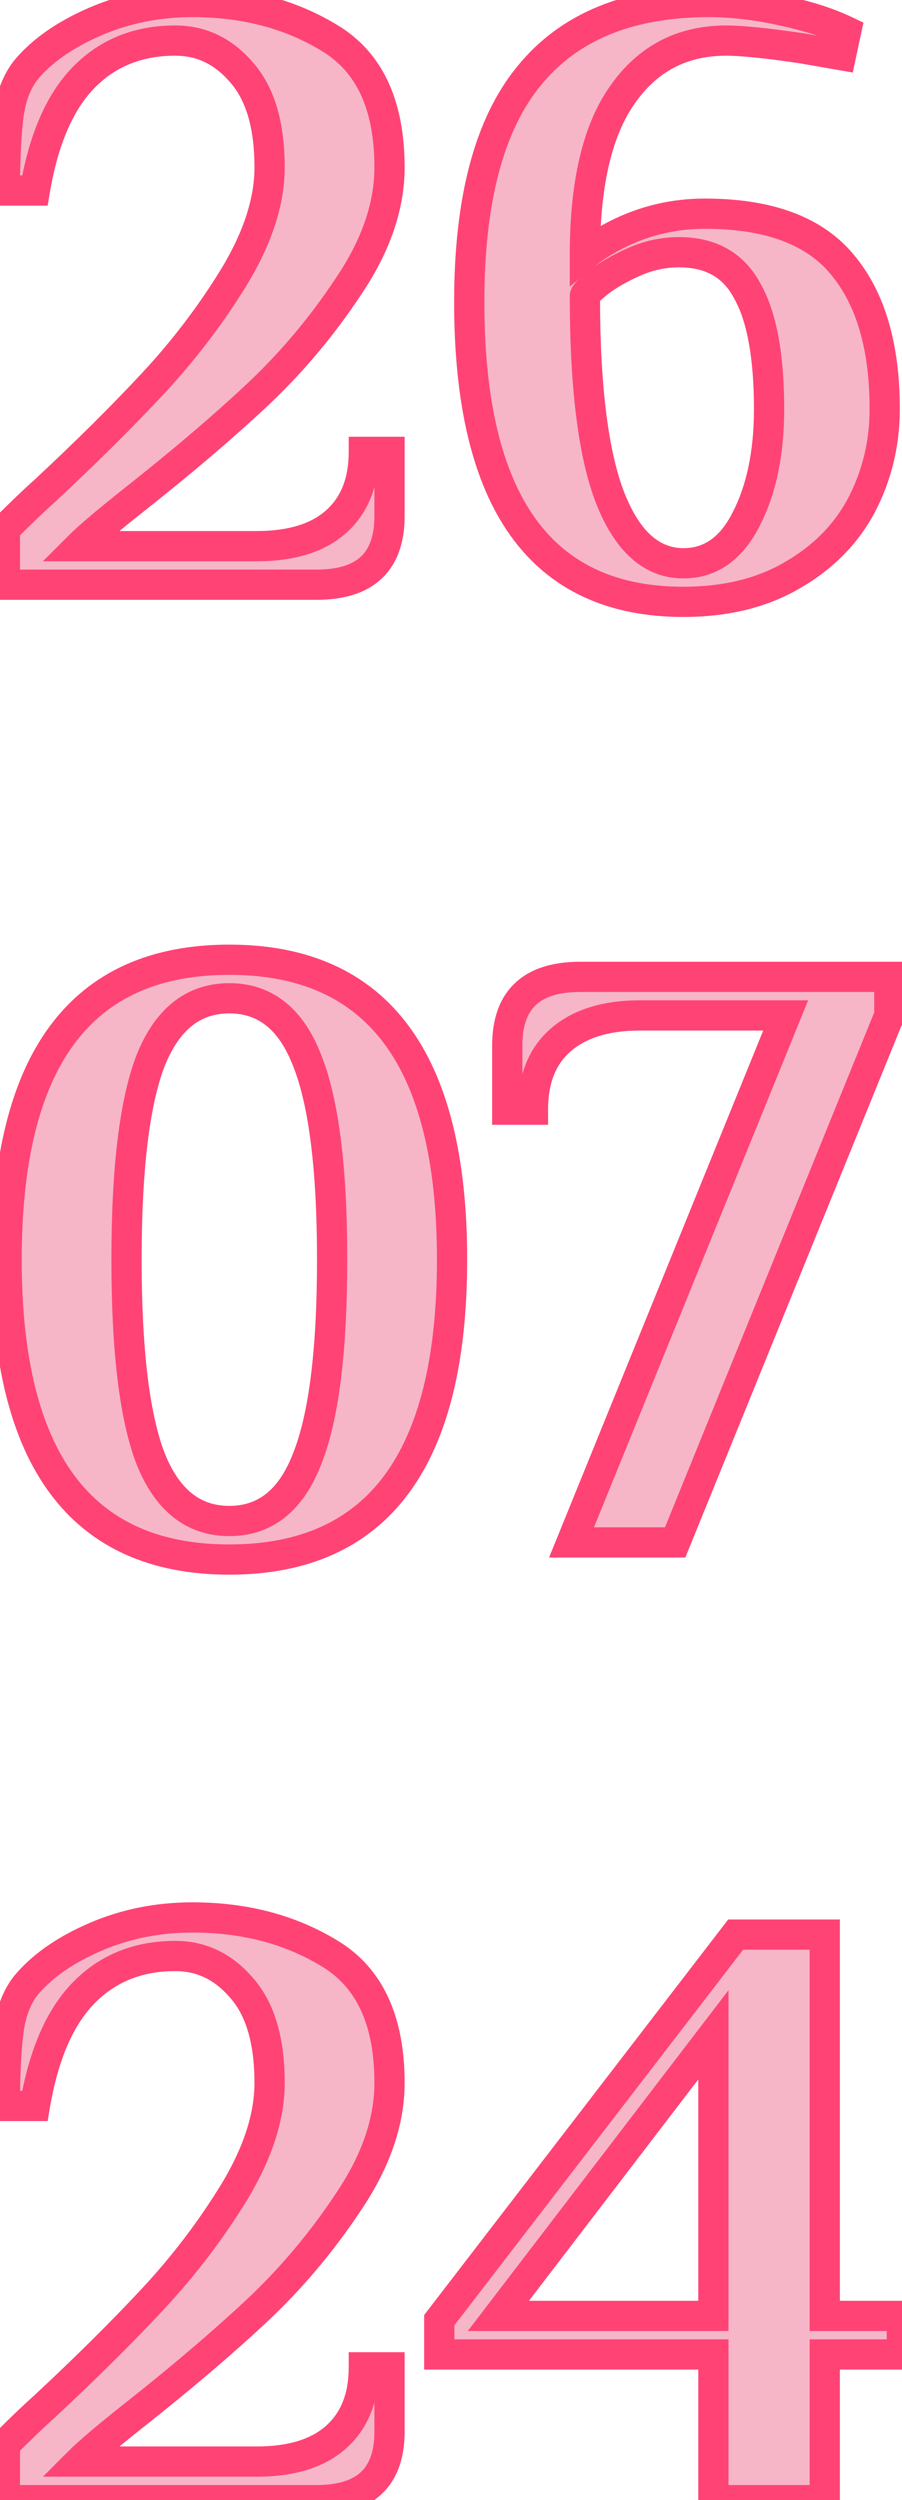
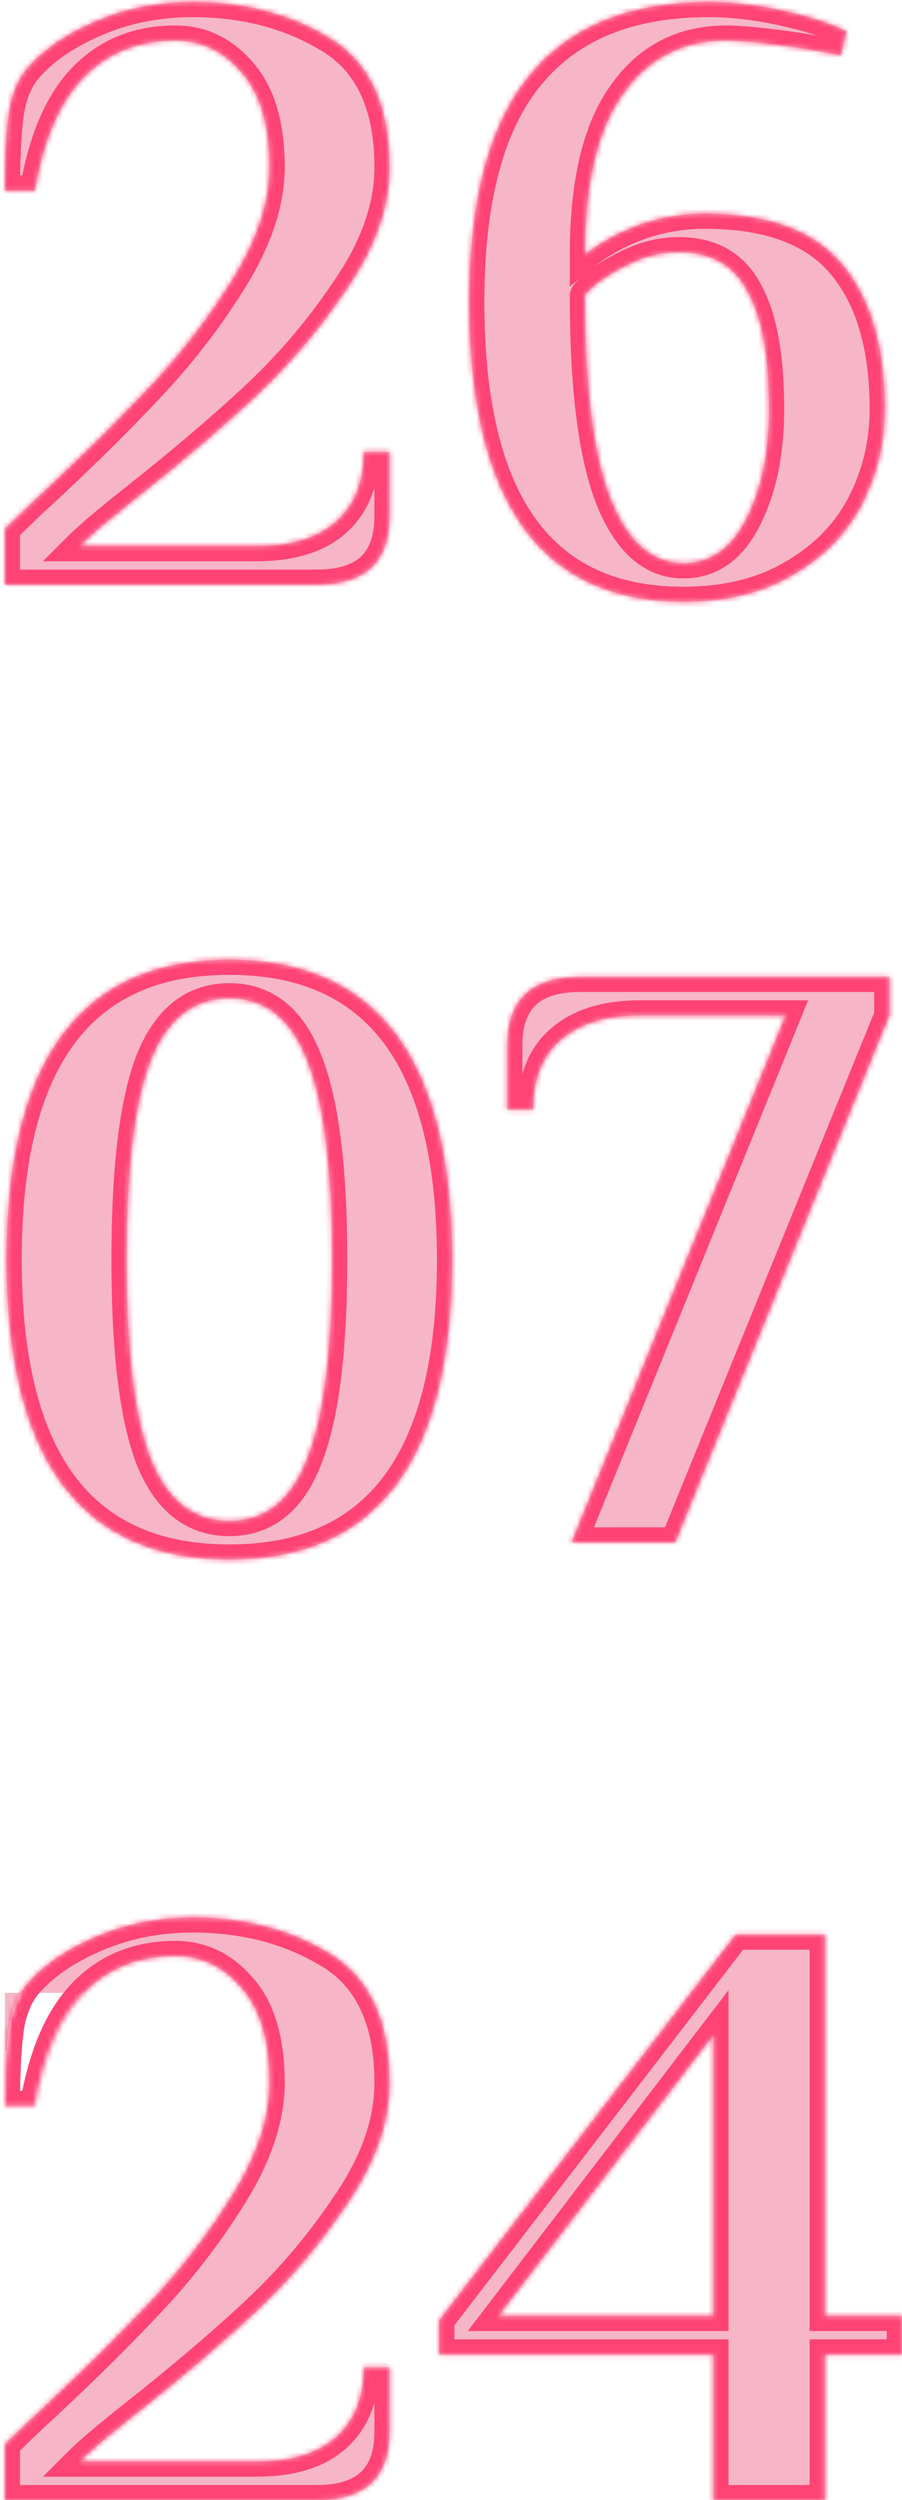
<svg xmlns="http://www.w3.org/2000/svg" width="179" height="496" viewBox="0 0 179 496" fill="none">
  <mask id="path-1-outside-1_0_1092" maskUnits="userSpaceOnUse" x="-3" y="-3" width="185" height="502" fill="black">
-     <rect fill="white" x="-3" y="-3" width="185" height="502" />
    <path d="M0.97 104.95C4.143 101.777 6.75 99.283 8.79 97.47C17.063 89.763 24.26 82.623 30.38 76.05C36.5 69.477 41.883 62.393 46.53 54.8C51.177 47.093 53.5 39.897 53.5 33.21C53.5 24.937 51.687 18.703 48.06 14.51C44.433 10.203 40.013 8.05 34.8 8.05C27.433 8.05 21.37 10.487 16.61 15.36C11.85 20.233 8.62 27.713 6.92 37.8H0.97C0.97 31.793 1.197 26.92 1.65 23.18C2.103 19.44 3.237 16.38 5.05 14C8.223 10.147 12.813 6.917 18.82 4.31C24.827 1.703 31.287 0.4 38.2 0.4C48.513 0.4 57.58 2.78 65.4 7.54C73.333 12.3 77.3 20.857 77.3 33.21C77.3 40.917 74.58 48.793 69.14 56.84C63.813 64.887 57.693 72.14 50.78 78.6C43.98 84.947 35.99 91.747 26.81 99C21.37 103.307 17.687 106.423 15.76 108.35H50.95C57.75 108.35 62.963 106.763 66.59 103.59C70.33 100.303 72.2 95.657 72.2 89.65H77.3V102.4C77.3 111.467 72.483 116 62.85 116H0.97V104.95ZM135.621 119.4C107.287 119.4 93.121 99.567 93.121 59.9C93.121 39.613 97.087 24.653 105.021 15.02C112.954 5.273 124.854 0.4 140.721 0.4C146.614 0.4 153.074 1.363 160.101 3.29C162.934 4.083 165.541 5.047 167.921 6.18L166.901 10.94L159.081 9.58C152.167 8.56 147.181 8.05 144.121 8.05C135.394 8.05 128.537 11.62 123.551 18.76C118.564 25.787 116.071 36.383 116.071 50.55C117.884 49.077 120.037 47.717 122.531 46.47C127.971 43.75 133.751 42.39 139.871 42.39C152.564 42.39 161.687 45.79 167.241 52.59C172.794 59.277 175.571 68.797 175.571 81.15C175.571 87.95 174.041 94.297 170.981 100.19C167.921 105.97 163.331 110.617 157.211 114.13C151.204 117.643 144.007 119.4 135.621 119.4ZM135.621 111.75C140.947 111.75 145.084 108.86 148.031 103.08C151.091 97.187 152.621 89.877 152.621 81.15C152.621 70.723 151.204 62.96 148.371 57.86C145.651 52.647 141.117 50.04 134.771 50.04C131.711 50.04 128.764 50.663 125.931 51.91C123.097 53.157 120.717 54.517 118.791 55.99C116.977 57.463 116.071 58.37 116.071 58.71C116.071 76.957 117.771 90.387 121.171 99C124.571 107.5 129.387 111.75 135.621 111.75ZM45.51 309.4C16.043 309.4 1.31 289.567 1.31 249.9C1.31 210.233 16.043 190.4 45.51 190.4C74.977 190.4 89.71 210.233 89.71 249.9C89.71 289.567 74.977 309.4 45.51 309.4ZM45.51 301.75C52.65 301.75 57.807 297.613 60.98 289.34C64.267 281.067 65.91 267.92 65.91 249.9C65.91 231.88 64.267 218.733 60.98 210.46C57.807 202.187 52.65 198.05 45.51 198.05C38.37 198.05 33.157 202.187 29.87 210.46C26.697 218.733 25.11 231.88 25.11 249.9C25.11 267.92 26.697 281.067 29.87 289.34C33.157 297.613 38.37 301.75 45.51 301.75ZM155.916 201.45H127.016C120.216 201.45 114.946 203.093 111.206 206.38C107.579 209.553 105.766 214.143 105.766 220.15H100.666V207.4C100.666 198.333 105.482 193.8 115.116 193.8H176.486V201.45L133.986 306H113.416L155.916 201.45ZM0.97 484.95C4.143 481.777 6.75 479.283 8.79 477.47C17.063 469.763 24.26 462.623 30.38 456.05C36.5 449.477 41.883 442.393 46.53 434.8C51.177 427.093 53.5 419.897 53.5 413.21C53.5 404.937 51.687 398.703 48.06 394.51C44.433 390.203 40.013 388.05 34.8 388.05C27.433 388.05 21.37 390.487 16.61 395.36C11.85 400.233 8.62 407.713 6.92 417.8H0.97C0.97 411.793 1.197 406.92 1.65 403.18C2.103 399.44 3.237 396.38 5.05 394C8.223 390.147 12.813 386.917 18.82 384.31C24.827 381.703 31.287 380.4 38.2 380.4C48.513 380.4 57.58 382.78 65.4 387.54C73.333 392.3 77.3 400.857 77.3 413.21C77.3 420.917 74.58 428.793 69.14 436.84C63.813 444.887 57.693 452.14 50.78 458.6C43.98 464.947 35.99 471.747 26.81 479C21.37 483.307 17.687 486.423 15.76 488.35H50.95C57.75 488.35 62.963 486.763 66.59 483.59C70.33 480.303 72.2 475.657 72.2 469.65H77.3V482.4C77.3 491.467 72.483 496 62.85 496H0.97V484.95ZM141.571 496V467.1H87.171V460.3L145.991 383.8H163.671V459.45H178.971V467.1H163.671V496H141.571ZM98.901 459.45H141.571V403.69L98.901 459.45Z" />
  </mask>
-   <path d="M0.97 104.95C4.143 101.777 6.75 99.283 8.79 97.47C17.063 89.763 24.26 82.623 30.38 76.05C36.5 69.477 41.883 62.393 46.53 54.8C51.177 47.093 53.5 39.897 53.5 33.21C53.5 24.937 51.687 18.703 48.06 14.51C44.433 10.203 40.013 8.05 34.8 8.05C27.433 8.05 21.37 10.487 16.61 15.36C11.85 20.233 8.62 27.713 6.92 37.8H0.97C0.97 31.793 1.197 26.92 1.65 23.18C2.103 19.44 3.237 16.38 5.05 14C8.223 10.147 12.813 6.917 18.82 4.31C24.827 1.703 31.287 0.4 38.2 0.4C48.513 0.4 57.58 2.78 65.4 7.54C73.333 12.3 77.3 20.857 77.3 33.21C77.3 40.917 74.58 48.793 69.14 56.84C63.813 64.887 57.693 72.14 50.78 78.6C43.98 84.947 35.99 91.747 26.81 99C21.37 103.307 17.687 106.423 15.76 108.35H50.95C57.75 108.35 62.963 106.763 66.59 103.59C70.33 100.303 72.2 95.657 72.2 89.65H77.3V102.4C77.3 111.467 72.483 116 62.85 116H0.97V104.95ZM135.621 119.4C107.287 119.4 93.121 99.567 93.121 59.9C93.121 39.613 97.087 24.653 105.021 15.02C112.954 5.273 124.854 0.4 140.721 0.4C146.614 0.4 153.074 1.363 160.101 3.29C162.934 4.083 165.541 5.047 167.921 6.18L166.901 10.94L159.081 9.58C152.167 8.56 147.181 8.05 144.121 8.05C135.394 8.05 128.537 11.62 123.551 18.76C118.564 25.787 116.071 36.383 116.071 50.55C117.884 49.077 120.037 47.717 122.531 46.47C127.971 43.75 133.751 42.39 139.871 42.39C152.564 42.39 161.687 45.79 167.241 52.59C172.794 59.277 175.571 68.797 175.571 81.15C175.571 87.95 174.041 94.297 170.981 100.19C167.921 105.97 163.331 110.617 157.211 114.13C151.204 117.643 144.007 119.4 135.621 119.4ZM135.621 111.75C140.947 111.75 145.084 108.86 148.031 103.08C151.091 97.187 152.621 89.877 152.621 81.15C152.621 70.723 151.204 62.96 148.371 57.86C145.651 52.647 141.117 50.04 134.771 50.04C131.711 50.04 128.764 50.663 125.931 51.91C123.097 53.157 120.717 54.517 118.791 55.99C116.977 57.463 116.071 58.37 116.071 58.71C116.071 76.957 117.771 90.387 121.171 99C124.571 107.5 129.387 111.75 135.621 111.75ZM45.51 309.4C16.043 309.4 1.31 289.567 1.31 249.9C1.31 210.233 16.043 190.4 45.51 190.4C74.977 190.4 89.71 210.233 89.71 249.9C89.71 289.567 74.977 309.4 45.51 309.4ZM45.51 301.75C52.65 301.75 57.807 297.613 60.98 289.34C64.267 281.067 65.91 267.92 65.91 249.9C65.91 231.88 64.267 218.733 60.98 210.46C57.807 202.187 52.65 198.05 45.51 198.05C38.37 198.05 33.157 202.187 29.87 210.46C26.697 218.733 25.11 231.88 25.11 249.9C25.11 267.92 26.697 281.067 29.87 289.34C33.157 297.613 38.37 301.75 45.51 301.75ZM155.916 201.45H127.016C120.216 201.45 114.946 203.093 111.206 206.38C107.579 209.553 105.766 214.143 105.766 220.15H100.666V207.4C100.666 198.333 105.482 193.8 115.116 193.8H176.486V201.45L133.986 306H113.416L155.916 201.45ZM0.97 484.95C4.143 481.777 6.75 479.283 8.79 477.47C17.063 469.763 24.26 462.623 30.38 456.05C36.5 449.477 41.883 442.393 46.53 434.8C51.177 427.093 53.5 419.897 53.5 413.21C53.5 404.937 51.687 398.703 48.06 394.51C44.433 390.203 40.013 388.05 34.8 388.05C27.433 388.05 21.37 390.487 16.61 395.36C11.85 400.233 8.62 407.713 6.92 417.8H0.97C0.97 411.793 1.197 406.92 1.65 403.18C2.103 399.44 3.237 396.38 5.05 394C8.223 390.147 12.813 386.917 18.82 384.31C24.827 381.703 31.287 380.4 38.2 380.4C48.513 380.4 57.58 382.78 65.4 387.54C73.333 392.3 77.3 400.857 77.3 413.21C77.3 420.917 74.58 428.793 69.14 436.84C63.813 444.887 57.693 452.14 50.78 458.6C43.98 464.947 35.99 471.747 26.81 479C21.37 483.307 17.687 486.423 15.76 488.35H50.95C57.75 488.35 62.963 486.763 66.59 483.59C70.33 480.303 72.2 475.657 72.2 469.65H77.3V482.4C77.3 491.467 72.483 496 62.85 496H0.97V484.95ZM141.571 496V467.1H87.171V460.3L145.991 383.8H163.671V459.45H178.971V467.1H163.671V496H141.571ZM98.901 459.45H141.571V403.69L98.901 459.45Z" fill="#F6B6C8" />
+   <path d="M0.97 104.95C4.143 101.777 6.75 99.283 8.79 97.47C17.063 89.763 24.26 82.623 30.38 76.05C36.5 69.477 41.883 62.393 46.53 54.8C51.177 47.093 53.5 39.897 53.5 33.21C53.5 24.937 51.687 18.703 48.06 14.51C44.433 10.203 40.013 8.05 34.8 8.05C27.433 8.05 21.37 10.487 16.61 15.36C11.85 20.233 8.62 27.713 6.92 37.8H0.97C0.97 31.793 1.197 26.92 1.65 23.18C2.103 19.44 3.237 16.38 5.05 14C8.223 10.147 12.813 6.917 18.82 4.31C24.827 1.703 31.287 0.4 38.2 0.4C48.513 0.4 57.58 2.78 65.4 7.54C73.333 12.3 77.3 20.857 77.3 33.21C77.3 40.917 74.58 48.793 69.14 56.84C63.813 64.887 57.693 72.14 50.78 78.6C43.98 84.947 35.99 91.747 26.81 99C21.37 103.307 17.687 106.423 15.76 108.35H50.95C57.75 108.35 62.963 106.763 66.59 103.59C70.33 100.303 72.2 95.657 72.2 89.65H77.3V102.4C77.3 111.467 72.483 116 62.85 116H0.97V104.95ZM135.621 119.4C107.287 119.4 93.121 99.567 93.121 59.9C93.121 39.613 97.087 24.653 105.021 15.02C112.954 5.273 124.854 0.4 140.721 0.4C146.614 0.4 153.074 1.363 160.101 3.29C162.934 4.083 165.541 5.047 167.921 6.18L166.901 10.94L159.081 9.58C152.167 8.56 147.181 8.05 144.121 8.05C135.394 8.05 128.537 11.62 123.551 18.76C118.564 25.787 116.071 36.383 116.071 50.55C117.884 49.077 120.037 47.717 122.531 46.47C127.971 43.75 133.751 42.39 139.871 42.39C152.564 42.39 161.687 45.79 167.241 52.59C172.794 59.277 175.571 68.797 175.571 81.15C175.571 87.95 174.041 94.297 170.981 100.19C167.921 105.97 163.331 110.617 157.211 114.13C151.204 117.643 144.007 119.4 135.621 119.4ZM135.621 111.75C140.947 111.75 145.084 108.86 148.031 103.08C151.091 97.187 152.621 89.877 152.621 81.15C152.621 70.723 151.204 62.96 148.371 57.86C145.651 52.647 141.117 50.04 134.771 50.04C131.711 50.04 128.764 50.663 125.931 51.91C123.097 53.157 120.717 54.517 118.791 55.99C116.977 57.463 116.071 58.37 116.071 58.71C116.071 76.957 117.771 90.387 121.171 99C124.571 107.5 129.387 111.75 135.621 111.75ZM45.51 309.4C16.043 309.4 1.31 289.567 1.31 249.9C1.31 210.233 16.043 190.4 45.51 190.4C74.977 190.4 89.71 210.233 89.71 249.9C89.71 289.567 74.977 309.4 45.51 309.4ZM45.51 301.75C52.65 301.75 57.807 297.613 60.98 289.34C64.267 281.067 65.91 267.92 65.91 249.9C65.91 231.88 64.267 218.733 60.98 210.46C57.807 202.187 52.65 198.05 45.51 198.05C38.37 198.05 33.157 202.187 29.87 210.46C26.697 218.733 25.11 231.88 25.11 249.9C25.11 267.92 26.697 281.067 29.87 289.34C33.157 297.613 38.37 301.75 45.51 301.75ZM155.916 201.45H127.016C120.216 201.45 114.946 203.093 111.206 206.38C107.579 209.553 105.766 214.143 105.766 220.15H100.666V207.4C100.666 198.333 105.482 193.8 115.116 193.8H176.486V201.45L133.986 306H113.416L155.916 201.45ZM0.97 484.95C4.143 481.777 6.75 479.283 8.79 477.47C17.063 469.763 24.26 462.623 30.38 456.05C36.5 449.477 41.883 442.393 46.53 434.8C51.177 427.093 53.5 419.897 53.5 413.21C53.5 404.937 51.687 398.703 48.06 394.51C44.433 390.203 40.013 388.05 34.8 388.05C27.433 388.05 21.37 390.487 16.61 395.36H0.97C0.97 411.793 1.197 406.92 1.65 403.18C2.103 399.44 3.237 396.38 5.05 394C8.223 390.147 12.813 386.917 18.82 384.31C24.827 381.703 31.287 380.4 38.2 380.4C48.513 380.4 57.58 382.78 65.4 387.54C73.333 392.3 77.3 400.857 77.3 413.21C77.3 420.917 74.58 428.793 69.14 436.84C63.813 444.887 57.693 452.14 50.78 458.6C43.98 464.947 35.99 471.747 26.81 479C21.37 483.307 17.687 486.423 15.76 488.35H50.95C57.75 488.35 62.963 486.763 66.59 483.59C70.33 480.303 72.2 475.657 72.2 469.65H77.3V482.4C77.3 491.467 72.483 496 62.85 496H0.97V484.95ZM141.571 496V467.1H87.171V460.3L145.991 383.8H163.671V459.45H178.971V467.1H163.671V496H141.571ZM98.901 459.45H141.571V403.69L98.901 459.45Z" fill="#F6B6C8" />
  <path d="M0.97 104.95L-1.151 102.829L-2.03 103.707V104.95H0.97ZM8.79 97.47L10.783 99.712L10.809 99.689L10.835 99.665L8.79 97.47ZM30.38 76.05L32.576 78.094L30.38 76.05ZM46.53 54.8L49.089 56.366L49.094 56.358L49.099 56.349L46.53 54.8ZM48.06 14.51L45.765 16.442L45.778 16.457L45.791 16.473L48.06 14.51ZM16.61 15.36L18.756 17.456L18.756 17.456L16.61 15.36ZM6.92 37.8V40.8H9.457L9.878 38.299L6.92 37.8ZM0.97 37.8H-2.03V40.8H0.97V37.8ZM1.65 23.18L4.628 23.541L1.65 23.18ZM5.05 14L2.734 12.093L2.698 12.137L2.664 12.182L5.05 14ZM18.82 4.31L20.014 7.062L18.82 4.31ZM65.4 7.54L63.84 10.103L63.848 10.108L63.856 10.113L65.4 7.54ZM69.14 56.84L66.655 55.16L66.647 55.172L66.638 55.184L69.14 56.84ZM50.78 78.6L52.827 80.793L52.828 80.792L50.78 78.6ZM26.81 99L24.95 96.646L24.948 96.648L26.81 99ZM15.76 108.35L13.639 106.229L8.517 111.35H15.76V108.35ZM66.59 103.59L68.566 105.848L68.57 105.843L66.59 103.59ZM72.2 89.65V86.65H69.2V89.65H72.2ZM77.3 89.65H80.3V86.65H77.3V89.65ZM0.97 116H-2.03V119H0.97V116ZM3.091 107.071C6.246 103.917 8.806 101.47 10.783 99.712L6.797 95.228C4.694 97.097 2.041 99.636 -1.151 102.829L3.091 107.071ZM10.835 99.665C19.148 91.922 26.397 84.731 32.576 78.094L28.184 74.006C22.123 80.516 14.979 87.605 6.745 95.275L10.835 99.665ZM32.576 78.094C38.831 71.375 44.337 64.132 49.089 56.366L43.971 53.234C39.43 60.655 34.169 67.578 28.184 74.006L32.576 78.094ZM49.099 56.349C53.933 48.331 56.5 40.6 56.5 33.21H50.5C50.5 39.193 48.42 45.855 43.961 53.251L49.099 56.349ZM56.5 33.21C56.5 24.56 54.612 17.5 50.329 12.547L45.791 16.473C48.761 19.907 50.5 25.313 50.5 33.21H56.5ZM50.355 12.578C46.21 7.656 40.976 5.05 34.8 5.05V11.05C39.051 11.05 42.657 12.751 45.765 16.442L50.355 12.578ZM34.8 5.05C26.698 5.05 19.837 7.762 14.464 13.264L18.756 17.456C22.903 13.211 28.168 11.05 34.8 11.05V5.05ZM14.464 13.264C9.112 18.743 5.715 26.897 3.962 37.301L9.878 38.299C11.525 28.53 14.588 21.723 18.756 17.456L14.464 13.264ZM6.92 34.8H0.97V40.8H6.92V34.8ZM3.97 37.8C3.97 31.852 4.195 27.113 4.628 23.541L-1.328 22.819C-1.802 26.727 -2.03 31.735 -2.03 37.8H3.97ZM4.628 23.541C5.034 20.195 6.02 17.677 7.436 15.818L2.664 12.182C0.453 15.083 -0.827 18.685 -1.328 22.819L4.628 23.541ZM7.366 15.907C10.158 12.516 14.312 9.536 20.014 7.062L17.626 1.558C11.314 4.297 6.288 7.777 2.734 12.093L7.366 15.907ZM20.014 7.062C25.623 4.628 31.674 3.4 38.2 3.4V-2.6C30.899 -2.6 24.03 -1.221 17.626 1.558L20.014 7.062ZM38.2 3.4C48.035 3.4 56.548 5.664 63.84 10.103L66.96 4.977C58.612 -0.104 48.992 -2.6 38.2 -2.6V3.4ZM63.856 10.113C70.59 14.152 74.3 21.511 74.3 33.21H80.3C80.3 20.202 76.077 10.448 66.944 4.968L63.856 10.113ZM74.3 33.21C74.3 40.179 71.847 47.48 66.655 55.16L71.625 58.52C77.313 50.107 80.3 41.655 80.3 33.21H74.3ZM66.638 55.184C61.439 63.039 55.47 70.112 48.732 76.408L52.828 80.792C59.916 74.168 66.188 66.734 71.642 58.496L66.638 55.184ZM48.733 76.407C42.006 82.685 34.081 89.431 24.95 96.646L28.67 101.354C37.899 94.062 45.954 87.208 52.827 80.793L48.733 76.407ZM24.948 96.648C19.514 100.95 15.703 104.164 13.639 106.229L17.881 110.471C19.67 108.682 23.226 105.663 28.672 101.352L24.948 96.648ZM15.76 111.35H50.95V105.35H15.76V111.35ZM50.95 111.35C58.18 111.35 64.204 109.664 68.566 105.848L64.615 101.332C61.723 103.863 57.32 105.35 50.95 105.35V111.35ZM68.57 105.843C73.091 101.87 75.2 96.325 75.2 89.65H69.2C69.2 94.988 67.569 98.736 64.61 101.337L68.57 105.843ZM72.2 92.65H77.3V86.65H72.2V92.65ZM74.3 89.65V102.4H80.3V89.65H74.3ZM74.3 102.4C74.3 106.423 73.24 108.901 71.631 110.415C69.989 111.962 67.248 113 62.85 113V119C68.085 119 72.57 117.772 75.744 114.785C78.951 111.765 80.3 107.444 80.3 102.4H74.3ZM62.85 113H0.97V119H62.85V113ZM3.97 116V104.95H-2.03V116H3.97ZM105.021 15.02L107.336 16.927L107.342 16.921L107.347 16.914L105.021 15.02ZM160.101 3.29L160.91 0.401L160.902 0.399L160.894 0.397L160.101 3.29ZM167.921 6.18L170.854 6.809L171.351 4.491L169.21 3.471L167.921 6.18ZM166.901 10.94L166.387 13.896L169.229 14.39L169.834 11.569L166.901 10.94ZM159.081 9.58L159.595 6.624L159.557 6.618L159.519 6.612L159.081 9.58ZM123.551 18.76L125.997 20.496L126.004 20.487L126.01 20.478L123.551 18.76ZM116.071 50.55H113.071V56.853L117.962 52.878L116.071 50.55ZM122.531 46.47L123.872 49.153L122.531 46.47ZM167.241 52.59L164.917 54.488L164.925 54.497L164.933 54.507L167.241 52.59ZM170.981 100.19L173.632 101.594L173.638 101.583L173.643 101.572L170.981 100.19ZM157.211 114.13L155.717 111.528L155.706 111.534L155.696 111.54L157.211 114.13ZM148.031 103.08L145.368 101.698L145.363 101.707L145.358 101.717L148.031 103.08ZM148.371 57.86L145.711 59.248L145.729 59.283L145.748 59.317L148.371 57.86ZM125.931 51.91L127.139 54.656L125.931 51.91ZM118.791 55.99L116.968 53.607L116.933 53.634L116.899 53.662L118.791 55.99ZM121.171 99L118.38 100.102L118.385 100.114L121.171 99ZM135.621 116.4C122.242 116.4 112.61 111.773 106.187 102.781C99.631 93.603 96.121 79.467 96.121 59.9H90.121C90.121 80 93.694 95.614 101.304 106.269C109.048 117.11 120.665 122.4 135.621 122.4V116.4ZM96.121 59.9C96.121 39.904 100.048 25.777 107.336 16.927L102.705 13.113C94.126 23.529 90.121 39.322 90.121 59.9H96.121ZM107.347 16.914C114.566 8.045 125.498 3.4 140.721 3.4V-2.6C124.21 -2.6 111.342 2.501 102.694 13.126L107.347 16.914ZM140.721 3.4C146.292 3.4 152.481 4.311 159.307 6.183L160.894 0.397C153.667 -1.585 146.936 -2.6 140.721 -2.6V3.4ZM159.292 6.179C161.979 6.931 164.422 7.837 166.631 8.889L169.21 3.471C166.659 2.256 163.889 1.235 160.91 0.401L159.292 6.179ZM164.987 5.551L163.967 10.311L169.834 11.569L170.854 6.809L164.987 5.551ZM167.415 7.984L159.595 6.624L158.567 12.536L166.387 13.896L167.415 7.984ZM159.519 6.612C152.596 5.591 147.42 5.05 144.121 5.05V11.05C146.942 11.05 151.738 11.529 158.643 12.548L159.519 6.612ZM144.121 5.05C134.416 5.05 126.64 9.097 121.091 17.042L126.01 20.478C130.434 14.143 136.372 11.05 144.121 11.05V5.05ZM121.104 17.024C115.592 24.791 113.071 36.126 113.071 50.55H119.071C119.071 36.641 121.536 26.783 125.997 20.496L121.104 17.024ZM117.962 52.878C119.577 51.566 121.538 50.32 123.872 49.153L121.189 43.787C118.536 45.113 116.191 46.587 114.179 48.222L117.962 52.878ZM123.872 49.153C128.893 46.643 134.213 45.39 139.871 45.39V39.39C133.288 39.39 127.048 40.857 121.189 43.787L123.872 49.153ZM139.871 45.39C152.079 45.39 160.153 48.654 164.917 54.488L169.564 50.692C163.222 42.926 153.049 39.39 139.871 39.39V45.39ZM164.933 54.507C169.883 60.468 172.571 69.207 172.571 81.15H178.571C178.571 68.386 175.705 58.086 169.548 50.673L164.933 54.507ZM172.571 81.15C172.571 87.481 171.151 93.352 168.318 98.808L173.643 101.572C176.93 95.242 178.571 88.419 178.571 81.15H172.571ZM168.329 98.786C165.555 104.026 161.386 108.274 155.717 111.528L158.704 116.732C165.275 112.96 170.286 107.914 173.632 101.594L168.329 98.786ZM155.696 111.54C150.235 114.735 143.584 116.4 135.621 116.4V122.4C144.43 122.4 152.173 120.552 158.725 116.72L155.696 111.54ZM135.621 114.75C142.343 114.75 147.379 110.964 150.703 104.443L145.358 101.717C142.789 106.756 139.551 108.75 135.621 108.75V114.75ZM150.693 104.462C154.033 98.029 155.621 90.212 155.621 81.15H149.621C149.621 89.541 148.148 96.344 145.368 101.698L150.693 104.462ZM155.621 81.15C155.621 70.558 154.2 62.175 150.993 56.403L145.748 59.317C148.208 63.745 149.621 70.889 149.621 81.15H155.621ZM151.03 56.472C149.44 53.424 147.248 51.017 144.426 49.394C141.616 47.779 138.357 47.04 134.771 47.04V53.04C137.531 53.04 139.712 53.605 141.435 54.596C143.146 55.58 144.581 57.083 145.711 59.248L151.03 56.472ZM134.771 47.04C131.29 47.04 127.932 47.752 124.722 49.164L127.139 54.656C129.596 53.575 132.132 53.04 134.771 53.04V47.04ZM124.722 49.164C121.727 50.482 119.128 51.955 116.968 53.607L120.613 58.373C122.306 57.078 124.467 55.831 127.139 54.656L124.722 49.164ZM116.899 53.662C115.966 54.42 115.192 55.091 114.629 55.654C114.354 55.929 114.06 56.246 113.814 56.584C113.691 56.754 113.534 56.99 113.399 57.279C113.278 57.536 113.071 58.046 113.071 58.71H119.071C119.071 59.289 118.892 59.697 118.828 59.833C118.748 60.002 118.677 60.1 118.667 60.113C118.648 60.14 118.694 60.075 118.872 59.896C119.216 59.552 119.802 59.033 120.682 58.318L116.899 53.662ZM113.071 58.71C113.071 77.04 114.764 90.941 118.38 100.102L123.961 97.898C120.777 89.832 119.071 76.873 119.071 58.71H113.071ZM118.385 100.114C121.99 109.127 127.603 114.75 135.621 114.75V108.75C131.172 108.75 127.151 105.873 123.956 97.886L118.385 100.114ZM60.98 289.34L58.192 288.232L58.185 288.249L58.179 288.266L60.98 289.34ZM60.98 210.46L58.179 211.534L58.185 211.551L58.192 211.568L60.98 210.46ZM29.87 210.46L27.082 209.352L27.075 209.369L27.069 209.386L29.87 210.46ZM29.87 289.34L27.069 290.414L27.075 290.431L27.082 290.448L29.87 289.34ZM45.51 306.4C31.52 306.4 21.456 301.739 14.768 292.736C7.956 283.566 4.31 269.449 4.31 249.9H-1.69C-1.69 270.017 2.031 285.651 9.952 296.314C17.997 307.144 30.034 312.4 45.51 312.4V306.4ZM4.31 249.9C4.31 230.351 7.956 216.234 14.768 207.064C21.456 198.061 31.52 193.4 45.51 193.4V187.4C30.034 187.4 17.997 192.656 9.952 203.486C2.031 214.149 -1.69 229.783 -1.69 249.9H4.31ZM45.51 193.4C59.501 193.4 69.564 198.061 76.252 207.064C83.064 216.234 86.71 230.351 86.71 249.9H92.71C92.71 229.783 88.989 214.149 81.068 203.486C73.023 192.656 60.986 187.4 45.51 187.4V193.4ZM86.71 249.9C86.71 269.449 83.064 283.566 76.252 292.736C69.564 301.739 59.501 306.4 45.51 306.4V312.4C60.986 312.4 73.023 307.144 81.068 296.314C88.989 285.651 92.71 270.017 92.71 249.9H86.71ZM45.51 304.75C49.704 304.75 53.455 303.518 56.61 300.988C59.721 298.492 62.067 294.884 63.781 290.414L58.179 288.266C56.72 292.069 54.901 294.666 52.855 296.307C50.853 297.913 48.456 298.75 45.51 298.75V304.75ZM63.768 290.448C67.275 281.618 68.91 267.991 68.91 249.9H62.91C62.91 267.849 61.258 280.515 58.192 288.232L63.768 290.448ZM68.91 249.9C68.91 231.809 67.275 218.182 63.768 209.352L58.192 211.568C61.258 219.285 62.91 231.951 62.91 249.9H68.91ZM63.781 209.386C62.067 204.916 59.721 201.308 56.61 198.812C53.455 196.282 49.704 195.05 45.51 195.05V201.05C48.456 201.05 50.853 201.887 52.855 203.493C54.901 205.134 56.72 207.731 58.179 211.534L63.781 209.386ZM45.51 195.05C41.316 195.05 37.557 196.282 34.38 198.802C31.247 201.289 28.856 204.887 27.082 209.352L32.658 211.568C34.171 207.76 36.03 205.153 38.11 203.503C40.146 201.887 42.564 201.05 45.51 201.05V195.05ZM27.069 209.386C23.688 218.2 22.11 231.812 22.11 249.9H28.11C28.11 231.947 29.705 219.266 32.671 211.534L27.069 209.386ZM22.11 249.9C22.11 267.987 23.688 281.6 27.069 290.414L32.671 288.266C29.705 280.534 28.11 267.853 28.11 249.9H22.11ZM27.082 290.448C28.856 294.913 31.247 298.511 34.38 300.998C37.557 303.518 41.316 304.75 45.51 304.75V298.75C42.564 298.75 40.146 297.913 38.11 296.297C36.03 294.647 34.171 292.04 32.658 288.232L27.082 290.448ZM155.916 201.45L158.695 202.58L160.374 198.45H155.916V201.45ZM111.206 206.38L113.181 208.638L113.186 208.633L111.206 206.38ZM105.766 220.15V223.15H108.766V220.15H105.766ZM100.666 220.15H97.666V223.15H100.666V220.15ZM176.486 193.8H179.486V190.8H176.486V193.8ZM176.486 201.45L179.265 202.58L179.486 202.036V201.45H176.486ZM133.986 306V309H136.005L136.765 307.13L133.986 306ZM113.416 306L110.637 304.87L108.958 309H113.416V306ZM155.916 198.45H127.016V204.45H155.916V198.45ZM127.016 198.45C119.755 198.45 113.685 200.207 109.225 204.126L113.186 208.633C116.206 205.979 120.677 204.45 127.016 204.45V198.45ZM109.23 204.122C104.797 208.001 102.766 213.509 102.766 220.15H108.766C108.766 214.778 110.361 211.105 113.181 208.638L109.23 204.122ZM105.766 217.15H100.666V223.15H105.766V217.15ZM103.666 220.15V207.4H97.666V220.15H103.666ZM103.666 207.4C103.666 203.377 104.726 200.899 106.334 199.385C107.977 197.838 110.718 196.8 115.116 196.8V190.8C109.88 190.8 105.396 192.028 102.222 195.015C99.014 198.035 97.666 202.356 97.666 207.4H103.666ZM115.116 196.8H176.486V190.8H115.116V196.8ZM173.486 193.8V201.45H179.486V193.8H173.486ZM173.707 200.32L131.207 304.87L136.765 307.13L179.265 202.58L173.707 200.32ZM133.986 303H113.416V309H133.986V303ZM116.195 307.13L158.695 202.58L153.137 200.32L110.637 304.87L116.195 307.13ZM0.97 484.95L-1.151 482.829L-2.03 483.707V484.95H0.97ZM8.79 477.47L10.783 479.712L10.809 479.689L10.835 479.665L8.79 477.47ZM30.38 456.05L32.576 458.094L30.38 456.05ZM46.53 434.8L49.089 436.366L49.094 436.357L49.099 436.349L46.53 434.8ZM48.06 394.51L45.765 396.442L45.778 396.458L45.791 396.472L48.06 394.51ZM16.61 395.36L18.756 397.456H18.756L16.61 395.36ZM6.92 417.8V420.8H9.457L9.878 418.299L6.92 417.8ZM0.97 417.8H-2.03V420.8H0.97V417.8ZM1.65 403.18L4.628 403.541L1.65 403.18ZM5.05 394L2.734 392.093L2.698 392.137L2.664 392.182L5.05 394ZM18.82 384.31L20.014 387.062L18.82 384.31ZM65.4 387.54L63.84 390.103L63.848 390.108L63.856 390.112L65.4 387.54ZM69.14 436.84L66.655 435.16L66.647 435.172L66.638 435.184L69.14 436.84ZM50.78 458.6L52.827 460.793L52.828 460.792L50.78 458.6ZM26.81 479L24.95 476.646L24.948 476.648L26.81 479ZM15.76 488.35L13.639 486.229L8.517 491.35H15.76V488.35ZM66.59 483.59L68.566 485.848L68.57 485.844L66.59 483.59ZM72.2 469.65V466.65H69.2V469.65H72.2ZM77.3 469.65H80.3V466.65H77.3V469.65ZM0.97 496H-2.03V499H0.97V496ZM3.091 487.071C6.246 483.917 8.806 481.47 10.783 479.712L6.797 475.228C4.694 477.097 2.041 479.637 -1.151 482.829L3.091 487.071ZM10.835 479.665C19.148 471.922 26.397 464.731 32.576 458.094L28.184 454.006C22.123 460.516 14.979 467.605 6.745 475.275L10.835 479.665ZM32.576 458.094C38.831 451.375 44.337 444.132 49.089 436.366L43.971 433.234C39.43 440.655 34.169 447.578 28.184 454.006L32.576 458.094ZM49.099 436.349C53.933 428.331 56.5 420.6 56.5 413.21H50.5C50.5 419.193 48.42 425.855 43.961 433.251L49.099 436.349ZM56.5 413.21C56.5 404.56 54.612 397.5 50.329 392.548L45.791 396.472C48.761 399.907 50.5 405.313 50.5 413.21H56.5ZM50.355 392.578C46.21 387.656 40.976 385.05 34.8 385.05V391.05C39.051 391.05 42.657 392.751 45.765 396.442L50.355 392.578ZM34.8 385.05C26.698 385.05 19.837 387.762 14.464 393.264L18.756 397.456C22.903 393.211 28.168 391.05 34.8 391.05V385.05ZM14.464 393.264C9.112 398.743 5.715 406.897 3.962 417.301L9.878 418.299C11.525 408.53 14.588 401.723 18.756 397.456L14.464 393.264ZM6.92 414.8H0.97V420.8H6.92V414.8ZM3.97 417.8C3.97 411.852 4.195 407.112 4.628 403.541L-1.328 402.819C-1.802 406.728 -2.03 411.734 -2.03 417.8H3.97ZM4.628 403.541C5.034 400.195 6.02 397.677 7.436 395.818L2.664 392.182C0.453 395.083 -0.827 398.685 -1.328 402.819L4.628 403.541ZM7.366 395.907C10.158 392.516 14.312 389.536 20.014 387.062L17.626 381.558C11.314 384.297 6.288 387.777 2.734 392.093L7.366 395.907ZM20.014 387.062C25.623 384.628 31.674 383.4 38.2 383.4V377.4C30.899 377.4 24.03 378.779 17.626 381.558L20.014 387.062ZM38.2 383.4C48.035 383.4 56.548 385.664 63.84 390.103L66.96 384.977C58.612 379.896 48.992 377.4 38.2 377.4V383.4ZM63.856 390.112C70.59 394.152 74.3 401.511 74.3 413.21H80.3C80.3 400.202 76.077 390.448 66.944 384.968L63.856 390.112ZM74.3 413.21C74.3 420.179 71.847 427.48 66.655 435.16L71.625 438.52C77.313 430.107 80.3 421.655 80.3 413.21H74.3ZM66.638 435.184C61.439 443.039 55.47 450.112 48.732 456.408L52.828 460.792C59.916 454.168 66.188 446.734 71.642 438.496L66.638 435.184ZM48.733 456.407C42.006 462.685 34.081 469.431 24.95 476.646L28.67 481.354C37.899 474.062 45.954 467.208 52.827 460.793L48.733 456.407ZM24.948 476.648C19.514 480.95 15.703 484.164 13.639 486.229L17.881 490.471C19.67 488.682 23.226 485.663 28.672 481.352L24.948 476.648ZM15.76 491.35H50.95V485.35H15.76V491.35ZM50.95 491.35C58.18 491.35 64.204 489.664 68.566 485.848L64.615 481.332C61.723 483.863 57.32 485.35 50.95 485.35V491.35ZM68.57 485.844C73.091 481.87 75.2 476.325 75.2 469.65H69.2C69.2 474.988 67.569 478.736 64.61 481.336L68.57 485.844ZM72.2 472.65H77.3V466.65H72.2V472.65ZM74.3 469.65V482.4H80.3V469.65H74.3ZM74.3 482.4C74.3 486.423 73.24 488.901 71.631 490.415C69.989 491.962 67.248 493 62.85 493V499C68.085 499 72.57 497.772 75.744 494.785C78.951 491.765 80.3 487.444 80.3 482.4H74.3ZM62.85 493H0.97V499H62.85V493ZM3.97 496V484.95H-2.03V496H3.97ZM141.571 496H138.571V499H141.571V496ZM141.571 467.1H144.571V464.1H141.571V467.1ZM87.171 467.1H84.171V470.1H87.171V467.1ZM87.171 460.3L84.792 458.471L84.171 459.28V460.3H87.171ZM145.991 383.8V380.8H144.513L143.612 381.971L145.991 383.8ZM163.671 383.8H166.671V380.8H163.671V383.8ZM163.671 459.45H160.671V462.45H163.671V459.45ZM178.971 459.45H181.971V456.45H178.971V459.45ZM178.971 467.1V470.1H181.971V467.1H178.971ZM163.671 467.1V464.1H160.671V467.1H163.671ZM163.671 496V499H166.671V496H163.671ZM98.901 459.45L96.518 457.627L92.827 462.45H98.901V459.45ZM141.571 459.45V462.45H144.571V459.45H141.571ZM141.571 403.69H144.571V394.833L139.188 401.867L141.571 403.69ZM144.571 496V467.1H138.571V496H144.571ZM141.571 464.1H87.171V470.1H141.571V464.1ZM90.171 467.1V460.3H84.171V467.1H90.171ZM89.549 462.129L148.369 385.629L143.612 381.971L84.792 458.471L89.549 462.129ZM145.991 386.8H163.671V380.8H145.991V386.8ZM160.671 383.8V459.45H166.671V383.8H160.671ZM163.671 462.45H178.971V456.45H163.671V462.45ZM175.971 459.45V467.1H181.971V459.45H175.971ZM178.971 464.1H163.671V470.1H178.971V464.1ZM160.671 467.1V496H166.671V467.1H160.671ZM163.671 493H141.571V499H163.671V493ZM98.901 462.45H141.571V456.45H98.901V462.45ZM144.571 459.45V403.69H138.571V459.45H144.571ZM139.188 401.867L96.518 457.627L101.283 461.273L143.953 405.513L139.188 401.867Z" fill="#FF4375" mask="url(#path-1-outside-1_0_1092)" />
</svg>